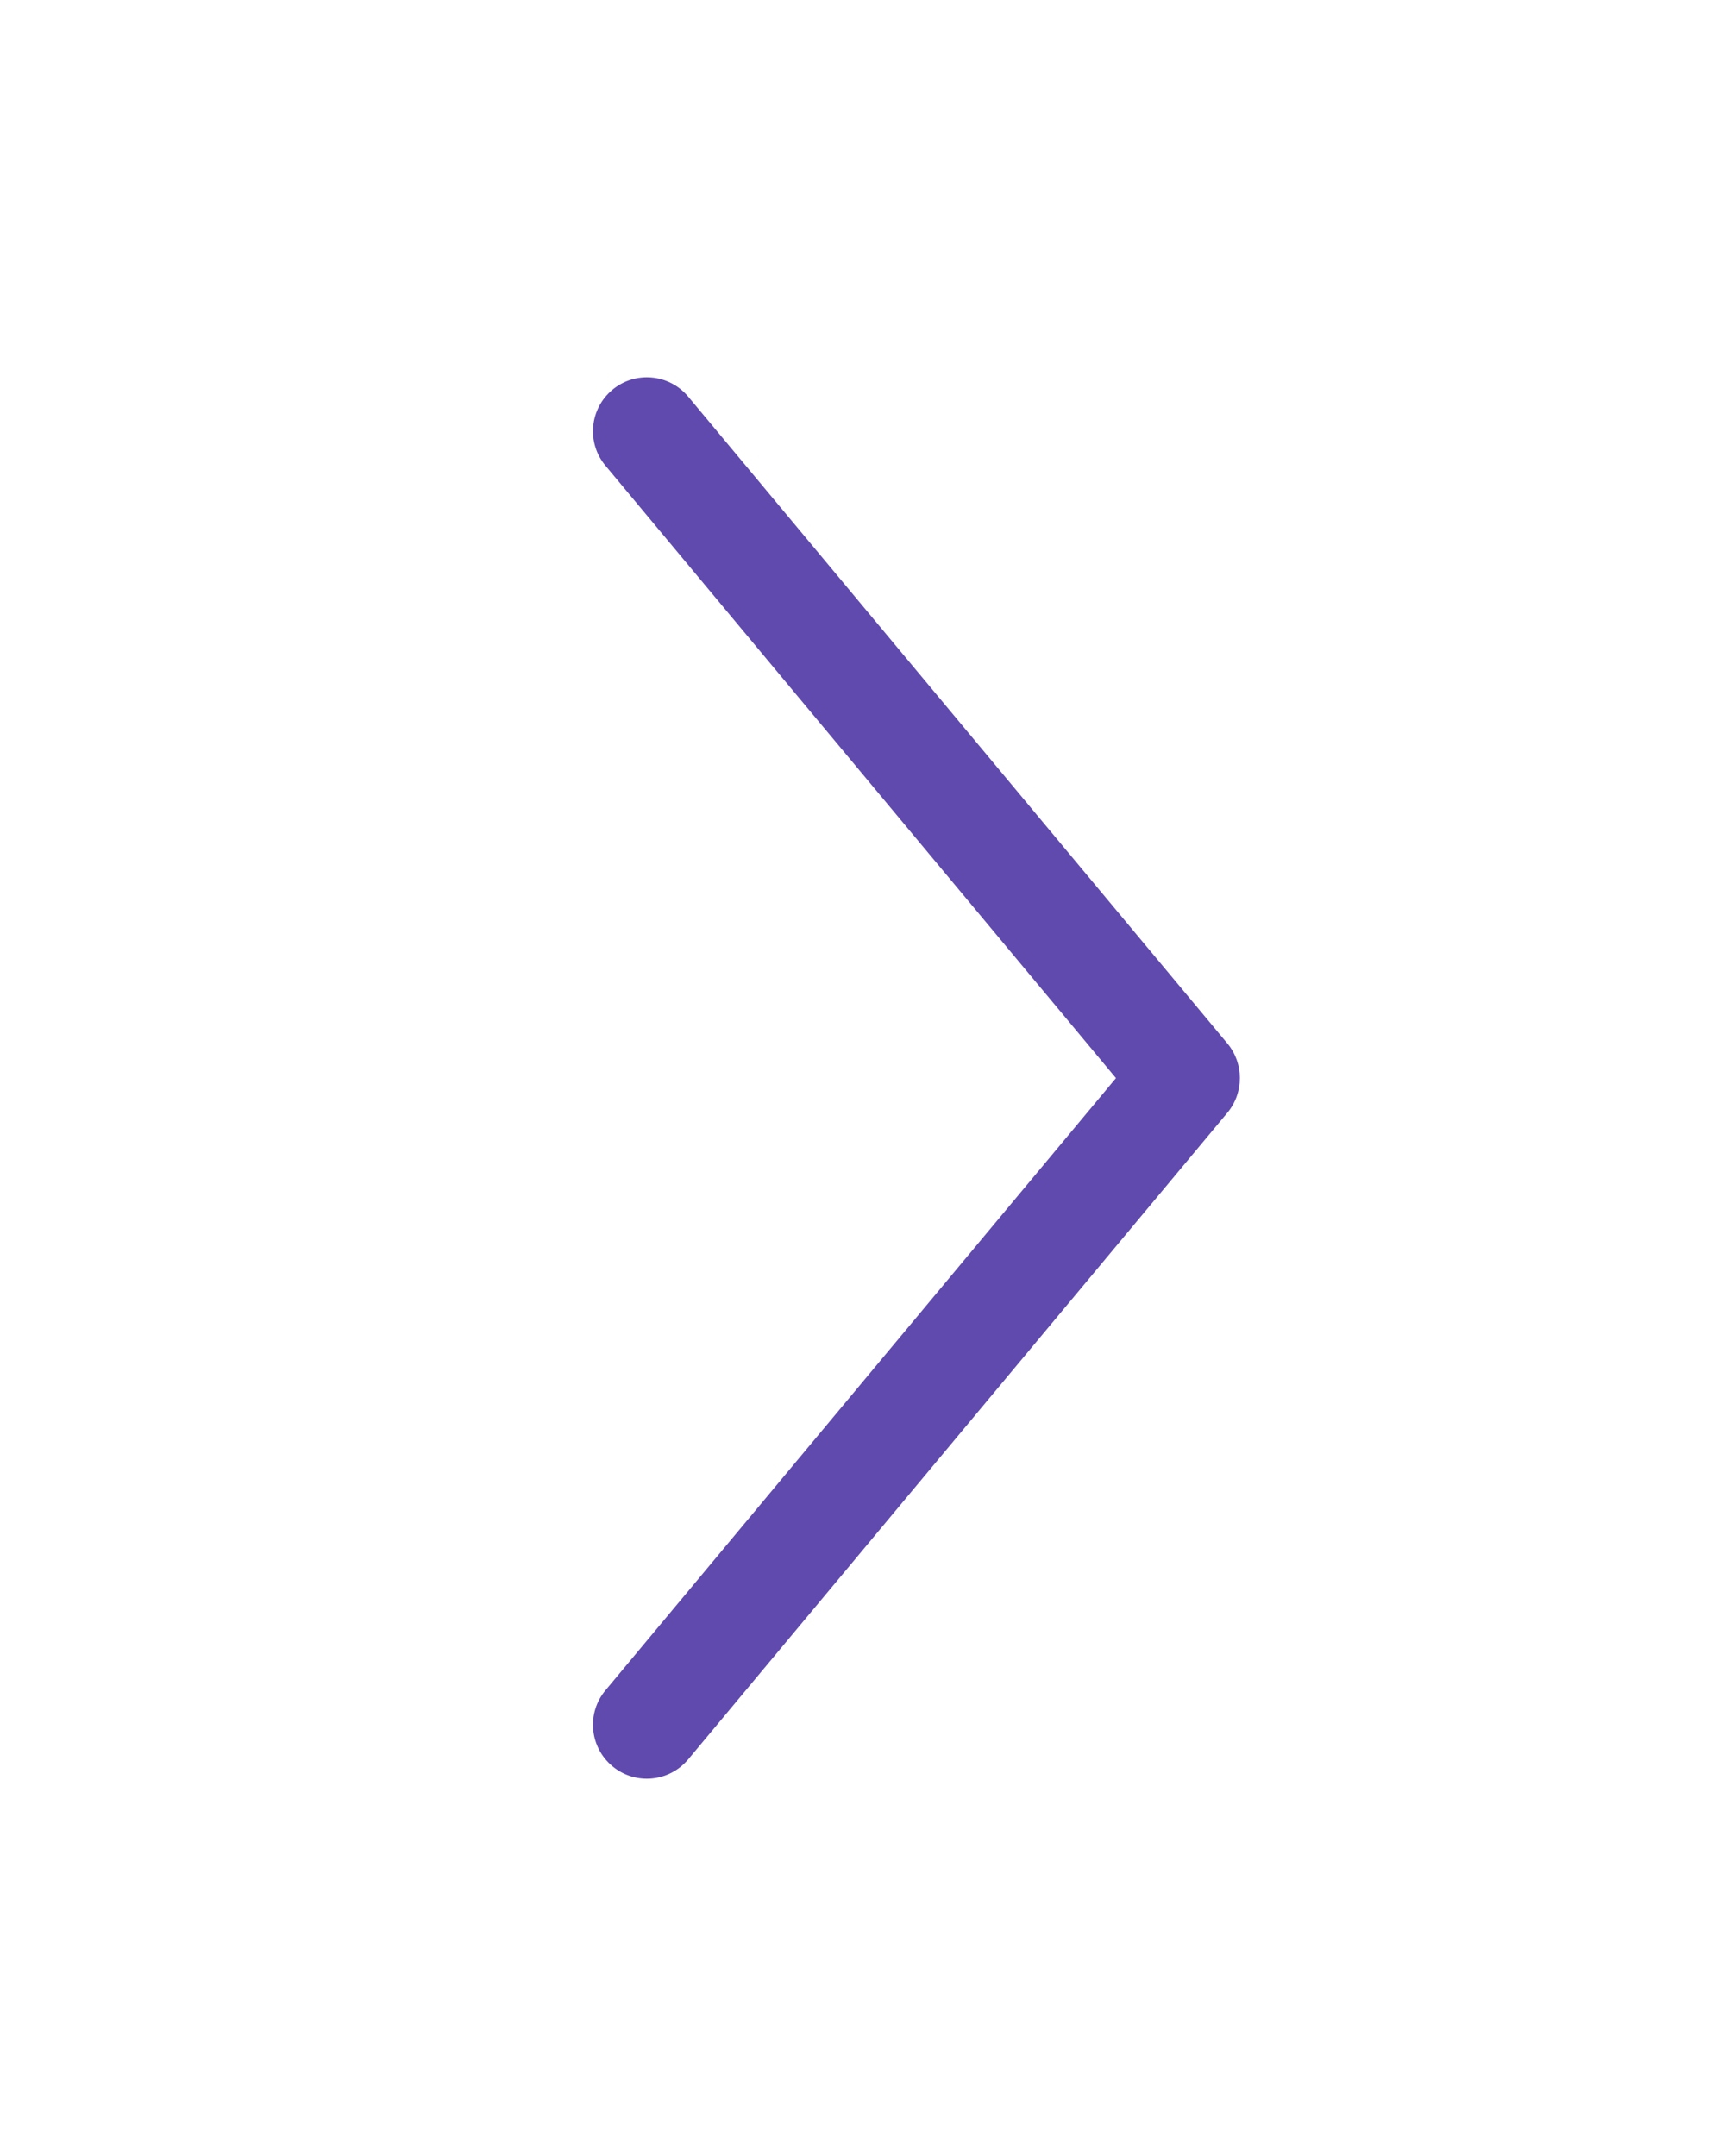
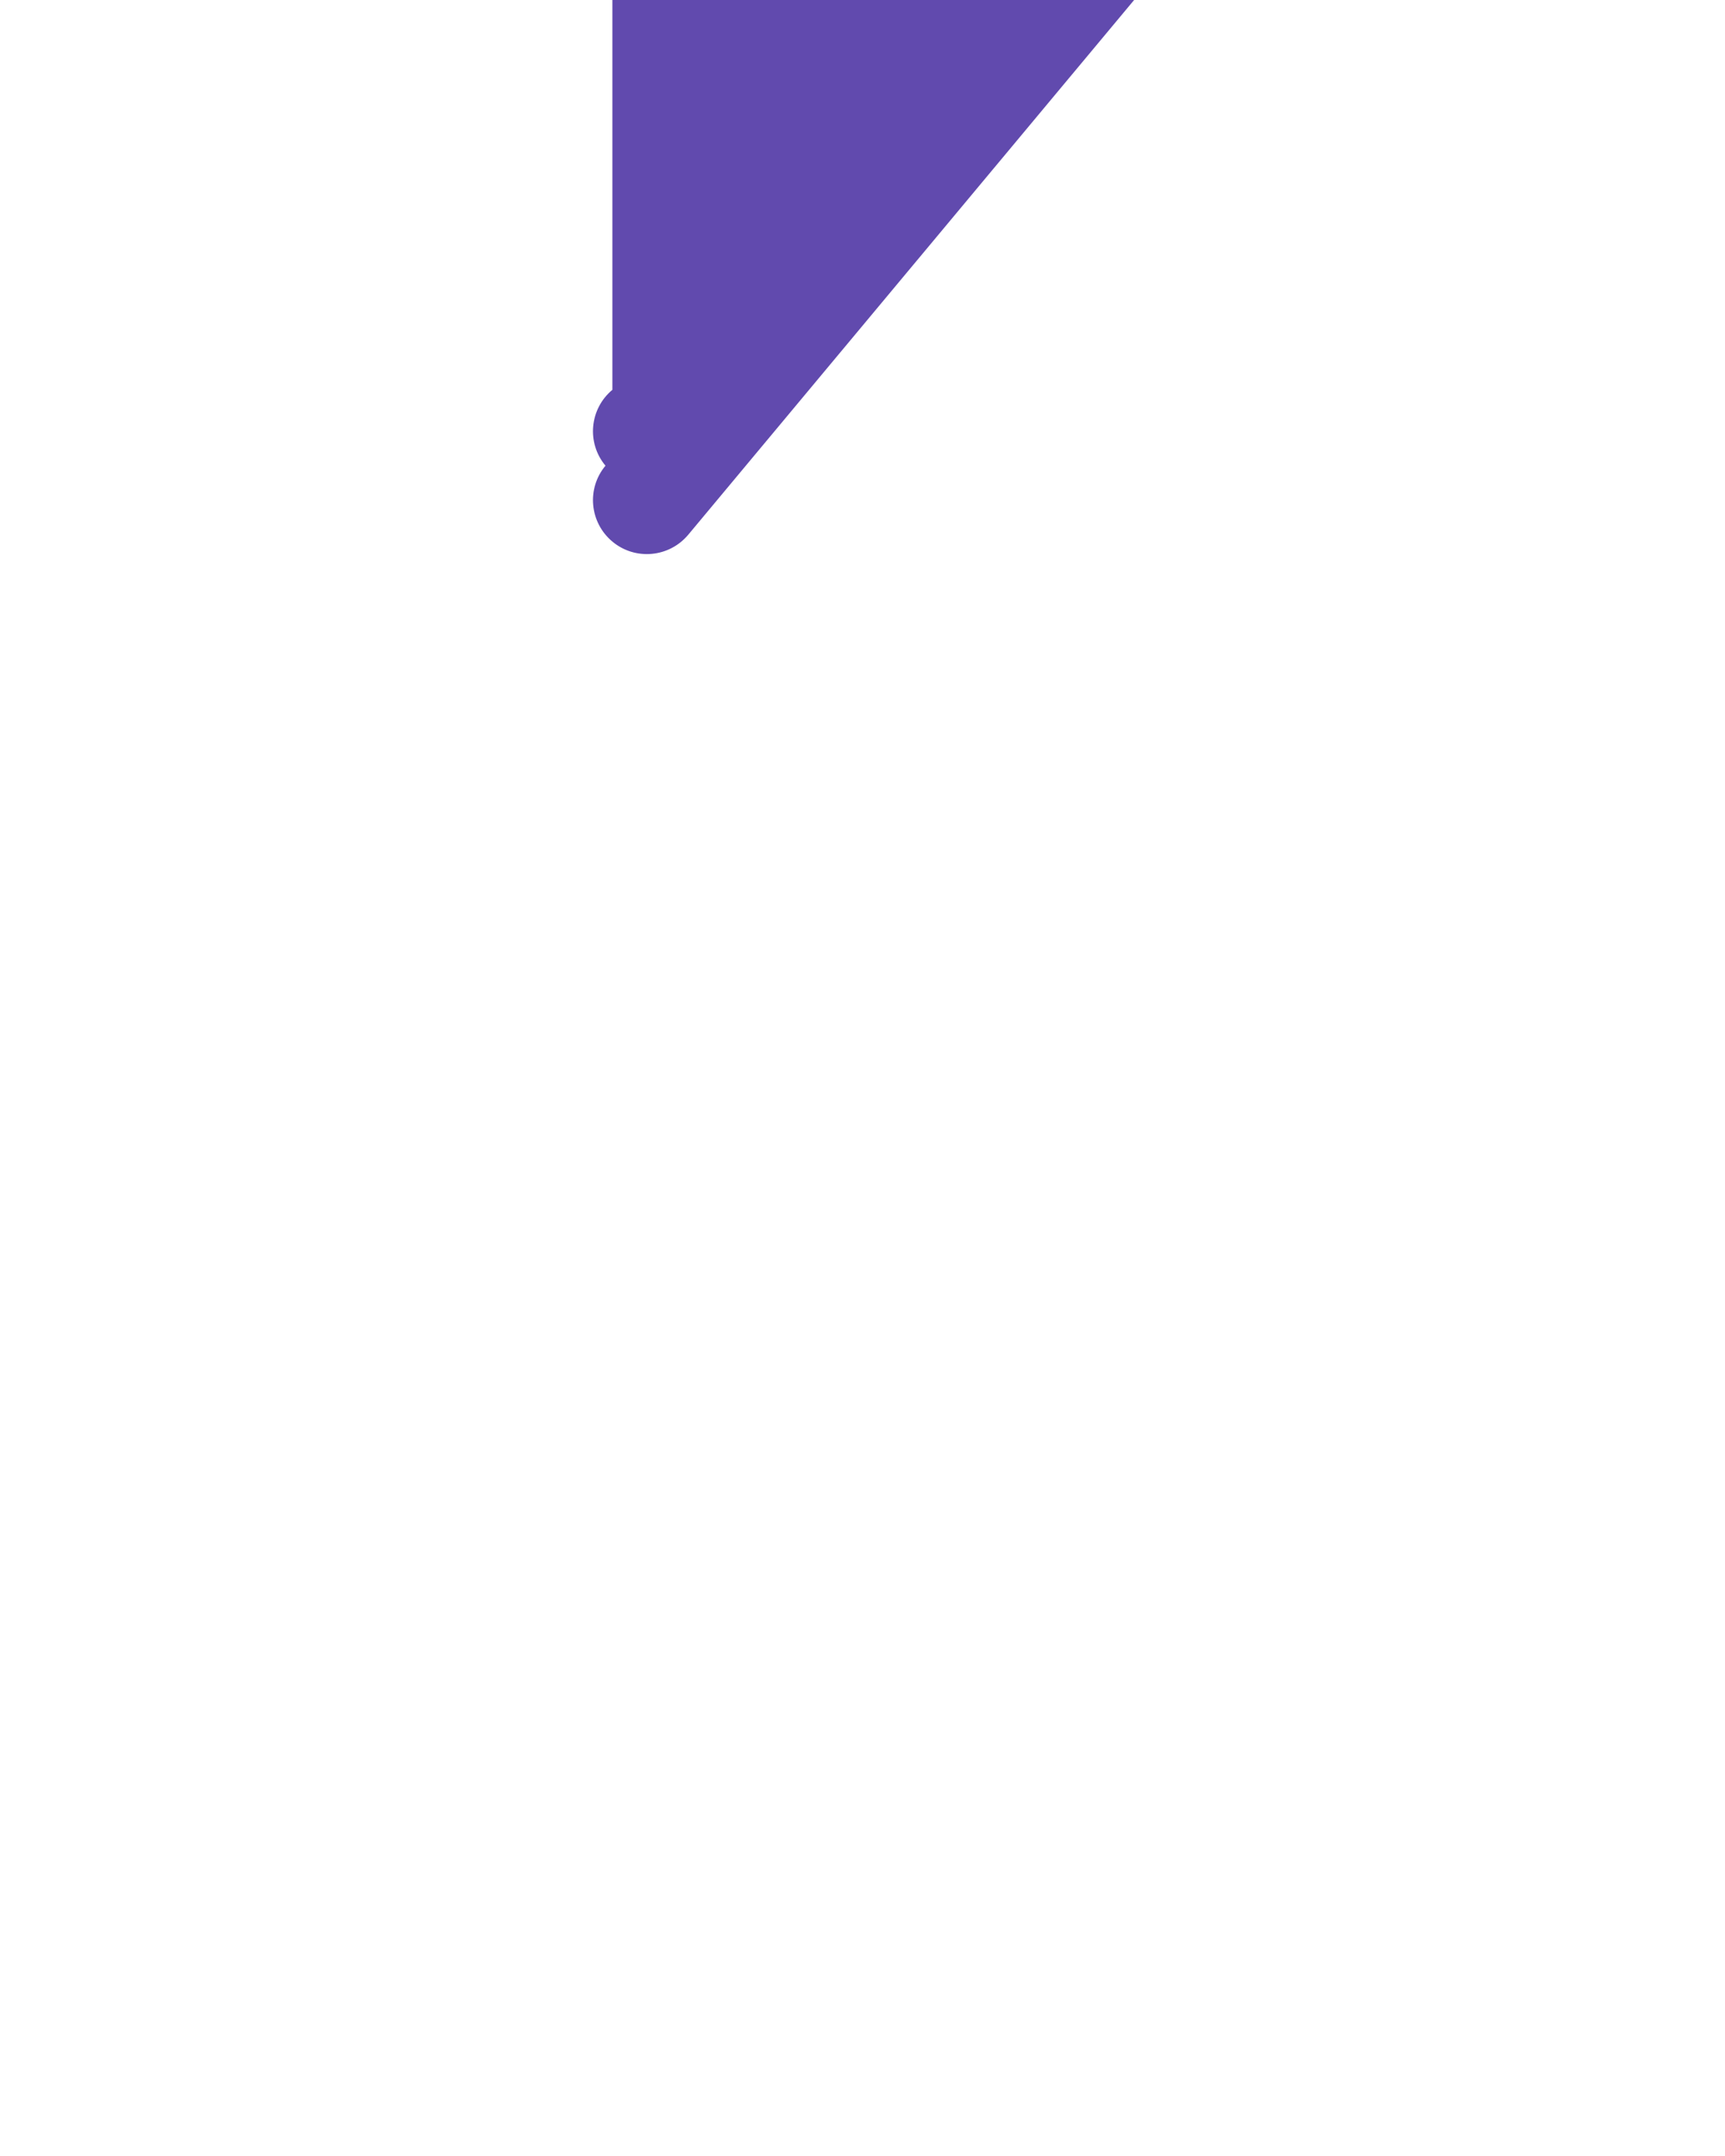
<svg xmlns="http://www.w3.org/2000/svg" xmlns:ns1="http://sodipodi.sourceforge.net/DTD/sodipodi-0.dtd" xmlns:ns2="http://www.inkscape.org/namespaces/inkscape" width="16" height="20" viewBox="0 0 16 20" fill="none" version="1.1" id="svg4" ns1:docname="Icon_7-arrow-next.svg" ns2:version="0.92.4 (5da689c313, 2019-01-14)">
  <defs id="defs8" />
  <ns1:namedview pagecolor="#ffffff" bordercolor="#666666" borderopacity="1" objecttolerance="10" gridtolerance="10" guidetolerance="10" ns2:pageopacity="0" ns2:pageshadow="2" ns2:window-width="1920" ns2:window-height="1001" id="namedview6" showgrid="false" ns2:zoom="11.8" ns2:cx="8" ns2:cy="10" ns2:window-x="-9" ns2:window-y="-9" ns2:window-maximized="1" ns2:current-layer="svg4" />
-   <path d="m 5.68,3.616 c -0.212,0.177 -0.241,0.492 -0.064,0.704 l 4.735,5.681 -4.735,5.679 c -0.177,0.212 -0.148,0.527 0.064,0.704 0.212,0.177 0.527,0.148 0.704,-0.064 l 5,-5.997 c 0.079,-0.095 0.117,-0.21 0.116,-0.324 10e-5,-0.113 -0.038,-0.227 -0.116,-0.32 l -5,-5.999 c -0.177,-0.212 -0.492,-0.241 -0.704,-0.064 z" id="path2" ns2:connector-curvature="0" style="clip-rule:evenodd;fill:#614aae;fill-rule:evenodd" />
+   <path d="m 5.68,3.616 c -0.212,0.177 -0.241,0.492 -0.064,0.704 c -0.177,0.212 -0.148,0.527 0.064,0.704 0.212,0.177 0.527,0.148 0.704,-0.064 l 5,-5.997 c 0.079,-0.095 0.117,-0.21 0.116,-0.324 10e-5,-0.113 -0.038,-0.227 -0.116,-0.32 l -5,-5.999 c -0.177,-0.212 -0.492,-0.241 -0.704,-0.064 z" id="path2" ns2:connector-curvature="0" style="clip-rule:evenodd;fill:#614aae;fill-rule:evenodd" />
</svg>